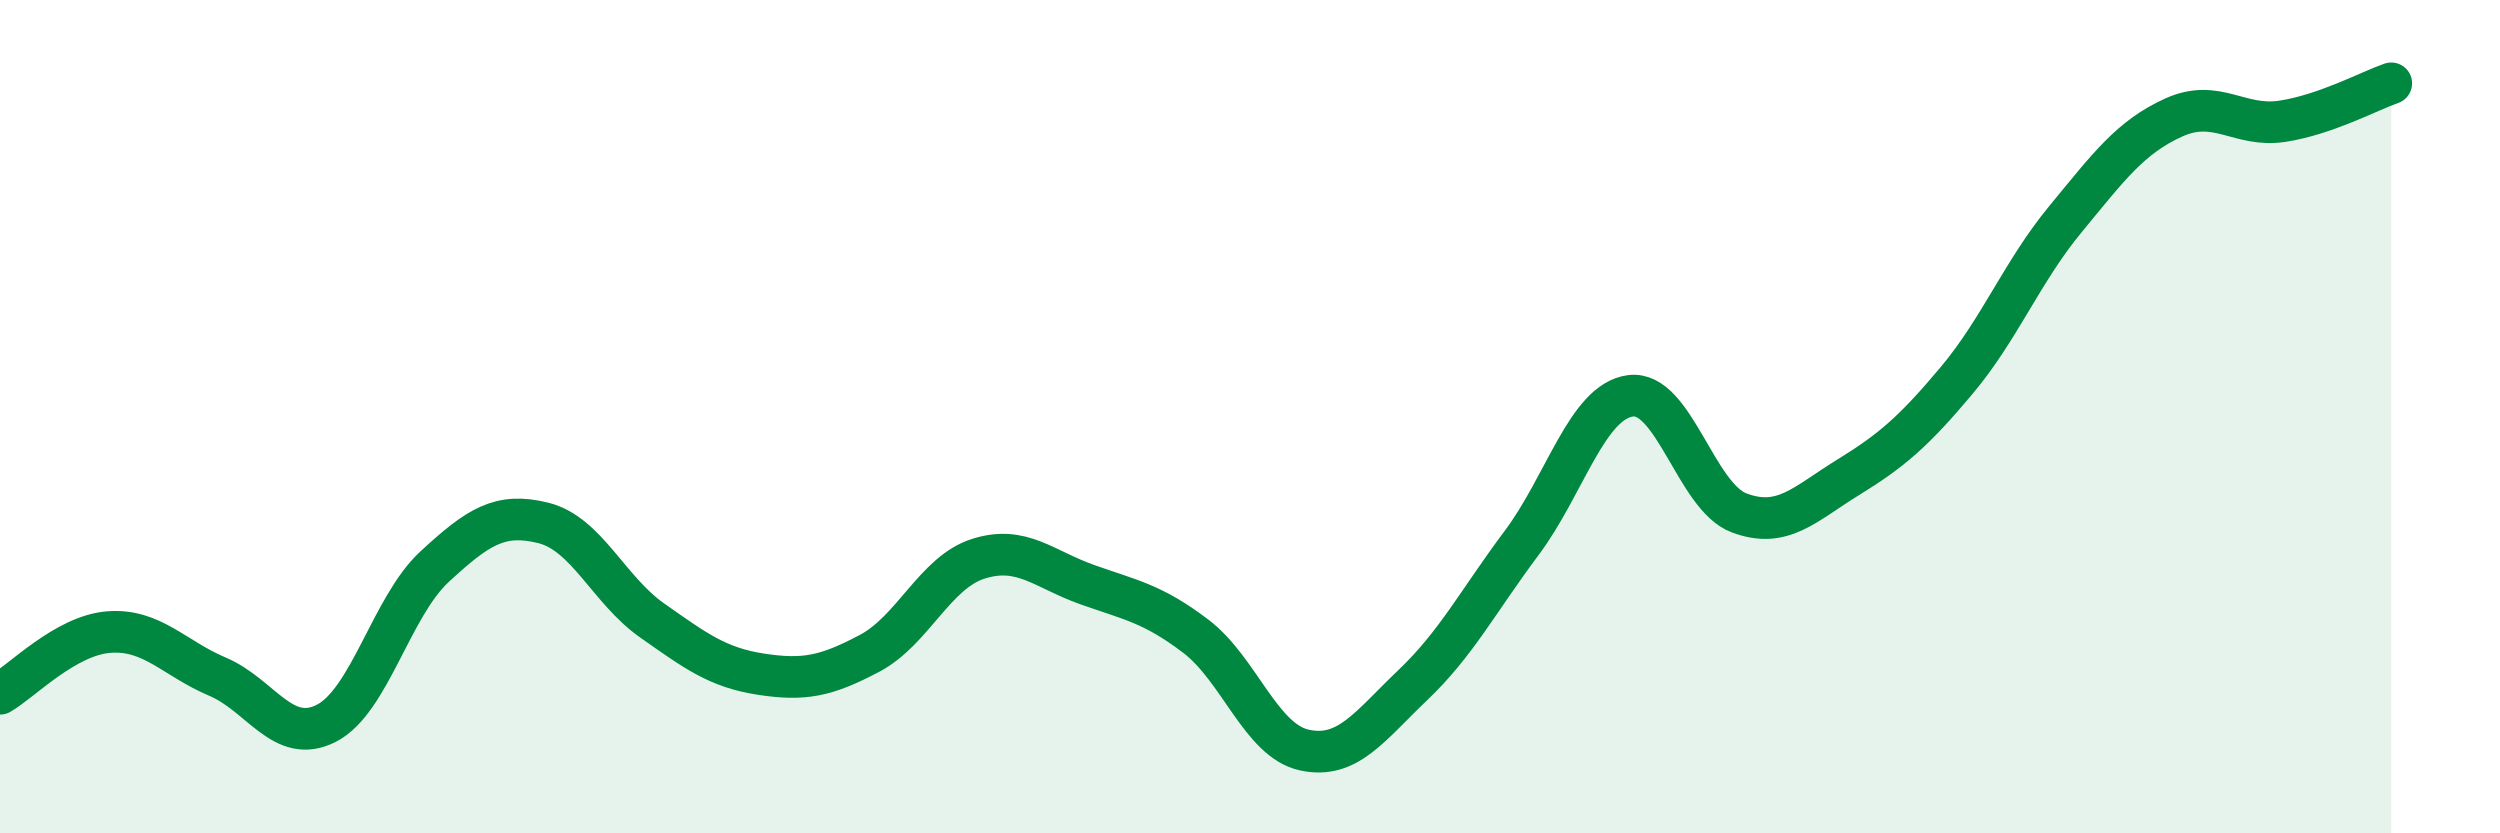
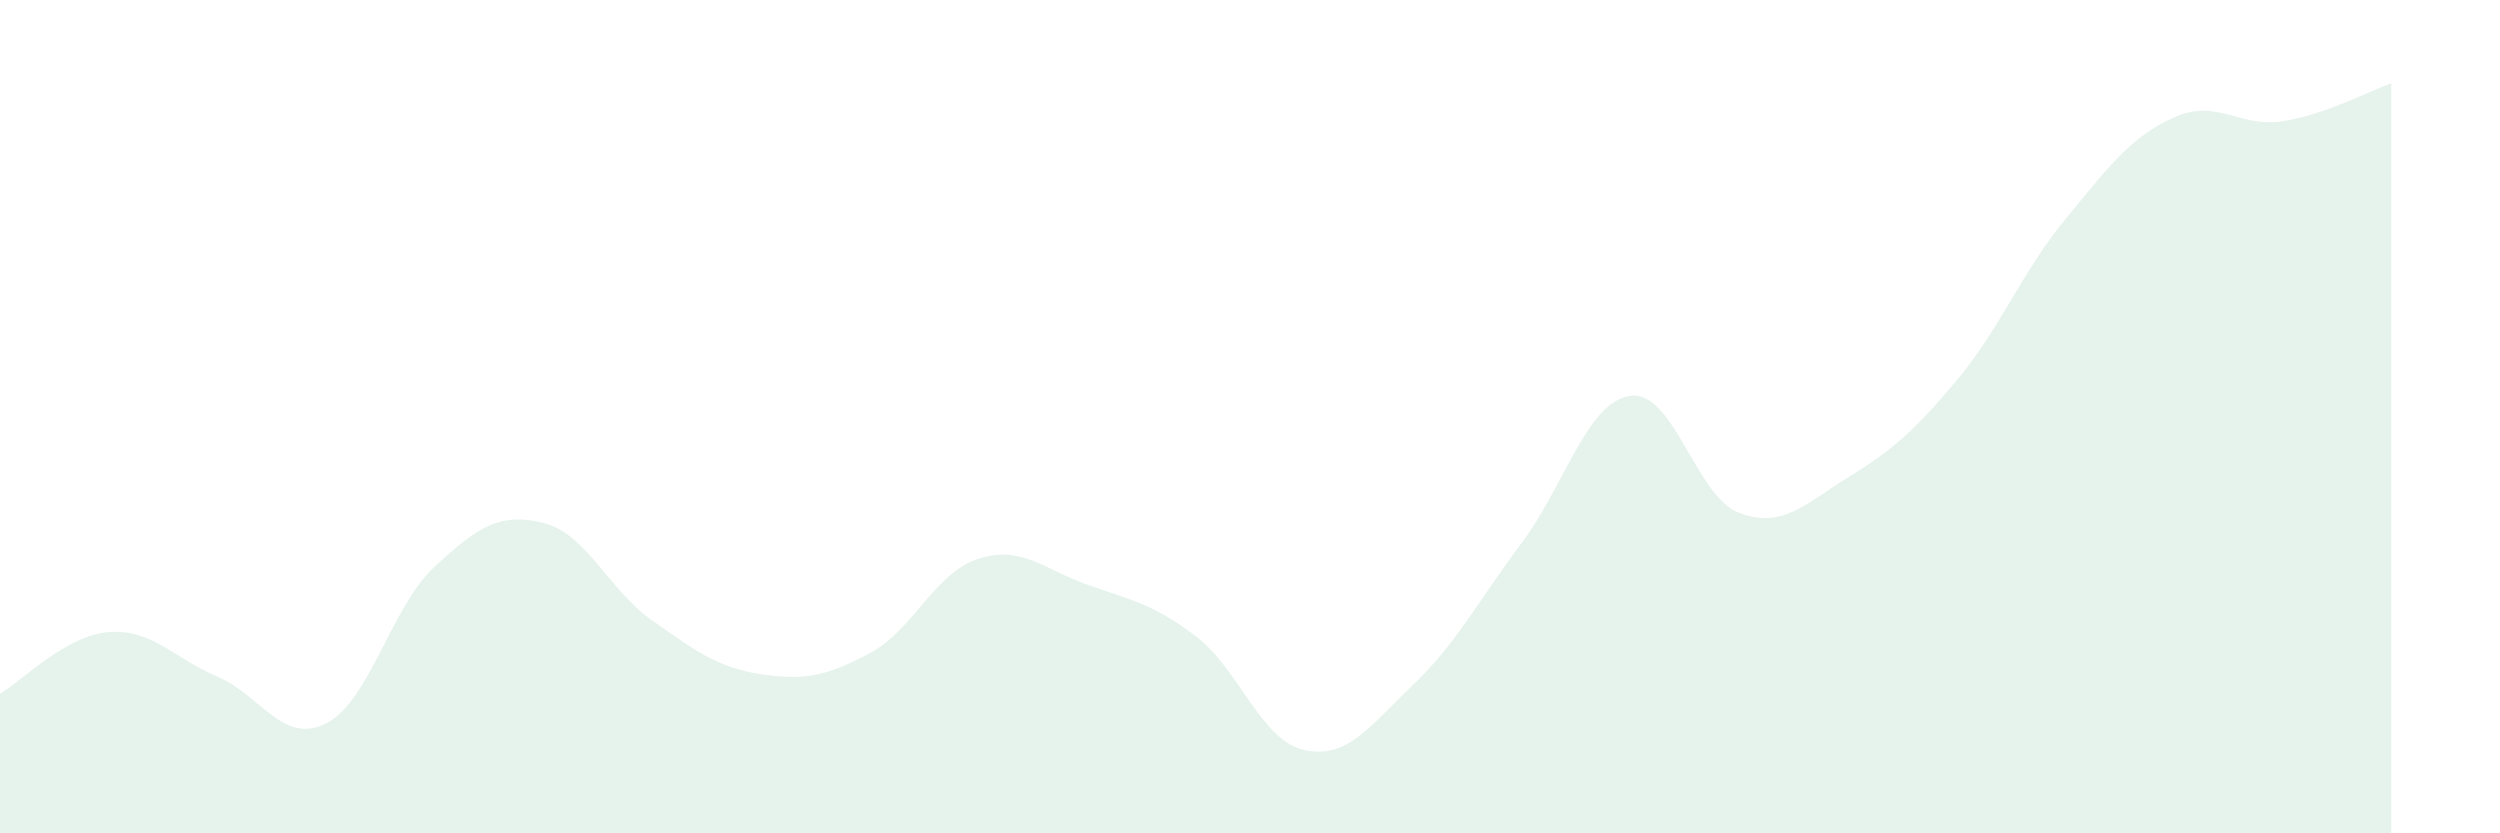
<svg xmlns="http://www.w3.org/2000/svg" width="60" height="20" viewBox="0 0 60 20">
  <path d="M 0,16.65 C 0.52,16.35 1.57,15.25 2.61,15.17 C 3.65,15.09 4.18,15.8 5.22,16.24 C 6.26,16.68 6.79,17.89 7.83,17.36 C 8.87,16.83 9.39,14.56 10.43,13.6 C 11.47,12.64 12,12.29 13.04,12.55 C 14.08,12.81 14.61,14.16 15.65,14.89 C 16.69,15.62 17.22,16.02 18.26,16.18 C 19.3,16.34 19.83,16.23 20.87,15.68 C 21.91,15.13 22.44,13.74 23.48,13.41 C 24.52,13.08 25.05,13.66 26.09,14.03 C 27.13,14.4 27.66,14.48 28.7,15.27 C 29.74,16.06 30.26,17.77 31.3,18 C 32.34,18.23 32.87,17.43 33.91,16.44 C 34.95,15.45 35.48,14.42 36.52,13.03 C 37.56,11.64 38.09,9.64 39.13,9.5 C 40.17,9.36 40.7,11.92 41.74,12.31 C 42.78,12.7 43.31,12.1 44.35,11.46 C 45.39,10.82 45.92,10.37 46.96,9.13 C 48,7.89 48.53,6.52 49.57,5.26 C 50.61,4 51.13,3.29 52.17,2.82 C 53.21,2.35 53.74,3.07 54.78,2.91 C 55.82,2.75 56.87,2.18 57.39,2L57.39 20L0 20Z" fill="#008740" opacity="0.1" stroke-linecap="round" stroke-linejoin="round" />
-   <path d="M 0,16.65 C 0.52,16.35 1.57,15.25 2.61,15.17 C 3.65,15.09 4.18,15.8 5.22,16.24 C 6.26,16.68 6.79,17.89 7.83,17.36 C 8.87,16.83 9.39,14.56 10.43,13.6 C 11.47,12.64 12,12.29 13.04,12.55 C 14.08,12.81 14.61,14.16 15.65,14.89 C 16.69,15.62 17.22,16.02 18.26,16.18 C 19.3,16.34 19.83,16.23 20.87,15.68 C 21.91,15.13 22.44,13.74 23.48,13.41 C 24.52,13.08 25.05,13.66 26.09,14.03 C 27.13,14.4 27.66,14.48 28.7,15.27 C 29.74,16.06 30.26,17.77 31.3,18 C 32.34,18.23 32.87,17.43 33.91,16.44 C 34.95,15.45 35.48,14.42 36.52,13.03 C 37.56,11.64 38.09,9.64 39.13,9.5 C 40.17,9.36 40.7,11.92 41.74,12.31 C 42.78,12.7 43.31,12.1 44.35,11.46 C 45.39,10.82 45.92,10.37 46.96,9.13 C 48,7.89 48.53,6.52 49.57,5.26 C 50.61,4 51.13,3.29 52.17,2.82 C 53.21,2.35 53.74,3.07 54.78,2.91 C 55.82,2.75 56.87,2.18 57.39,2" stroke="#008740" stroke-width="1" fill="none" stroke-linecap="round" stroke-linejoin="round" />
</svg>